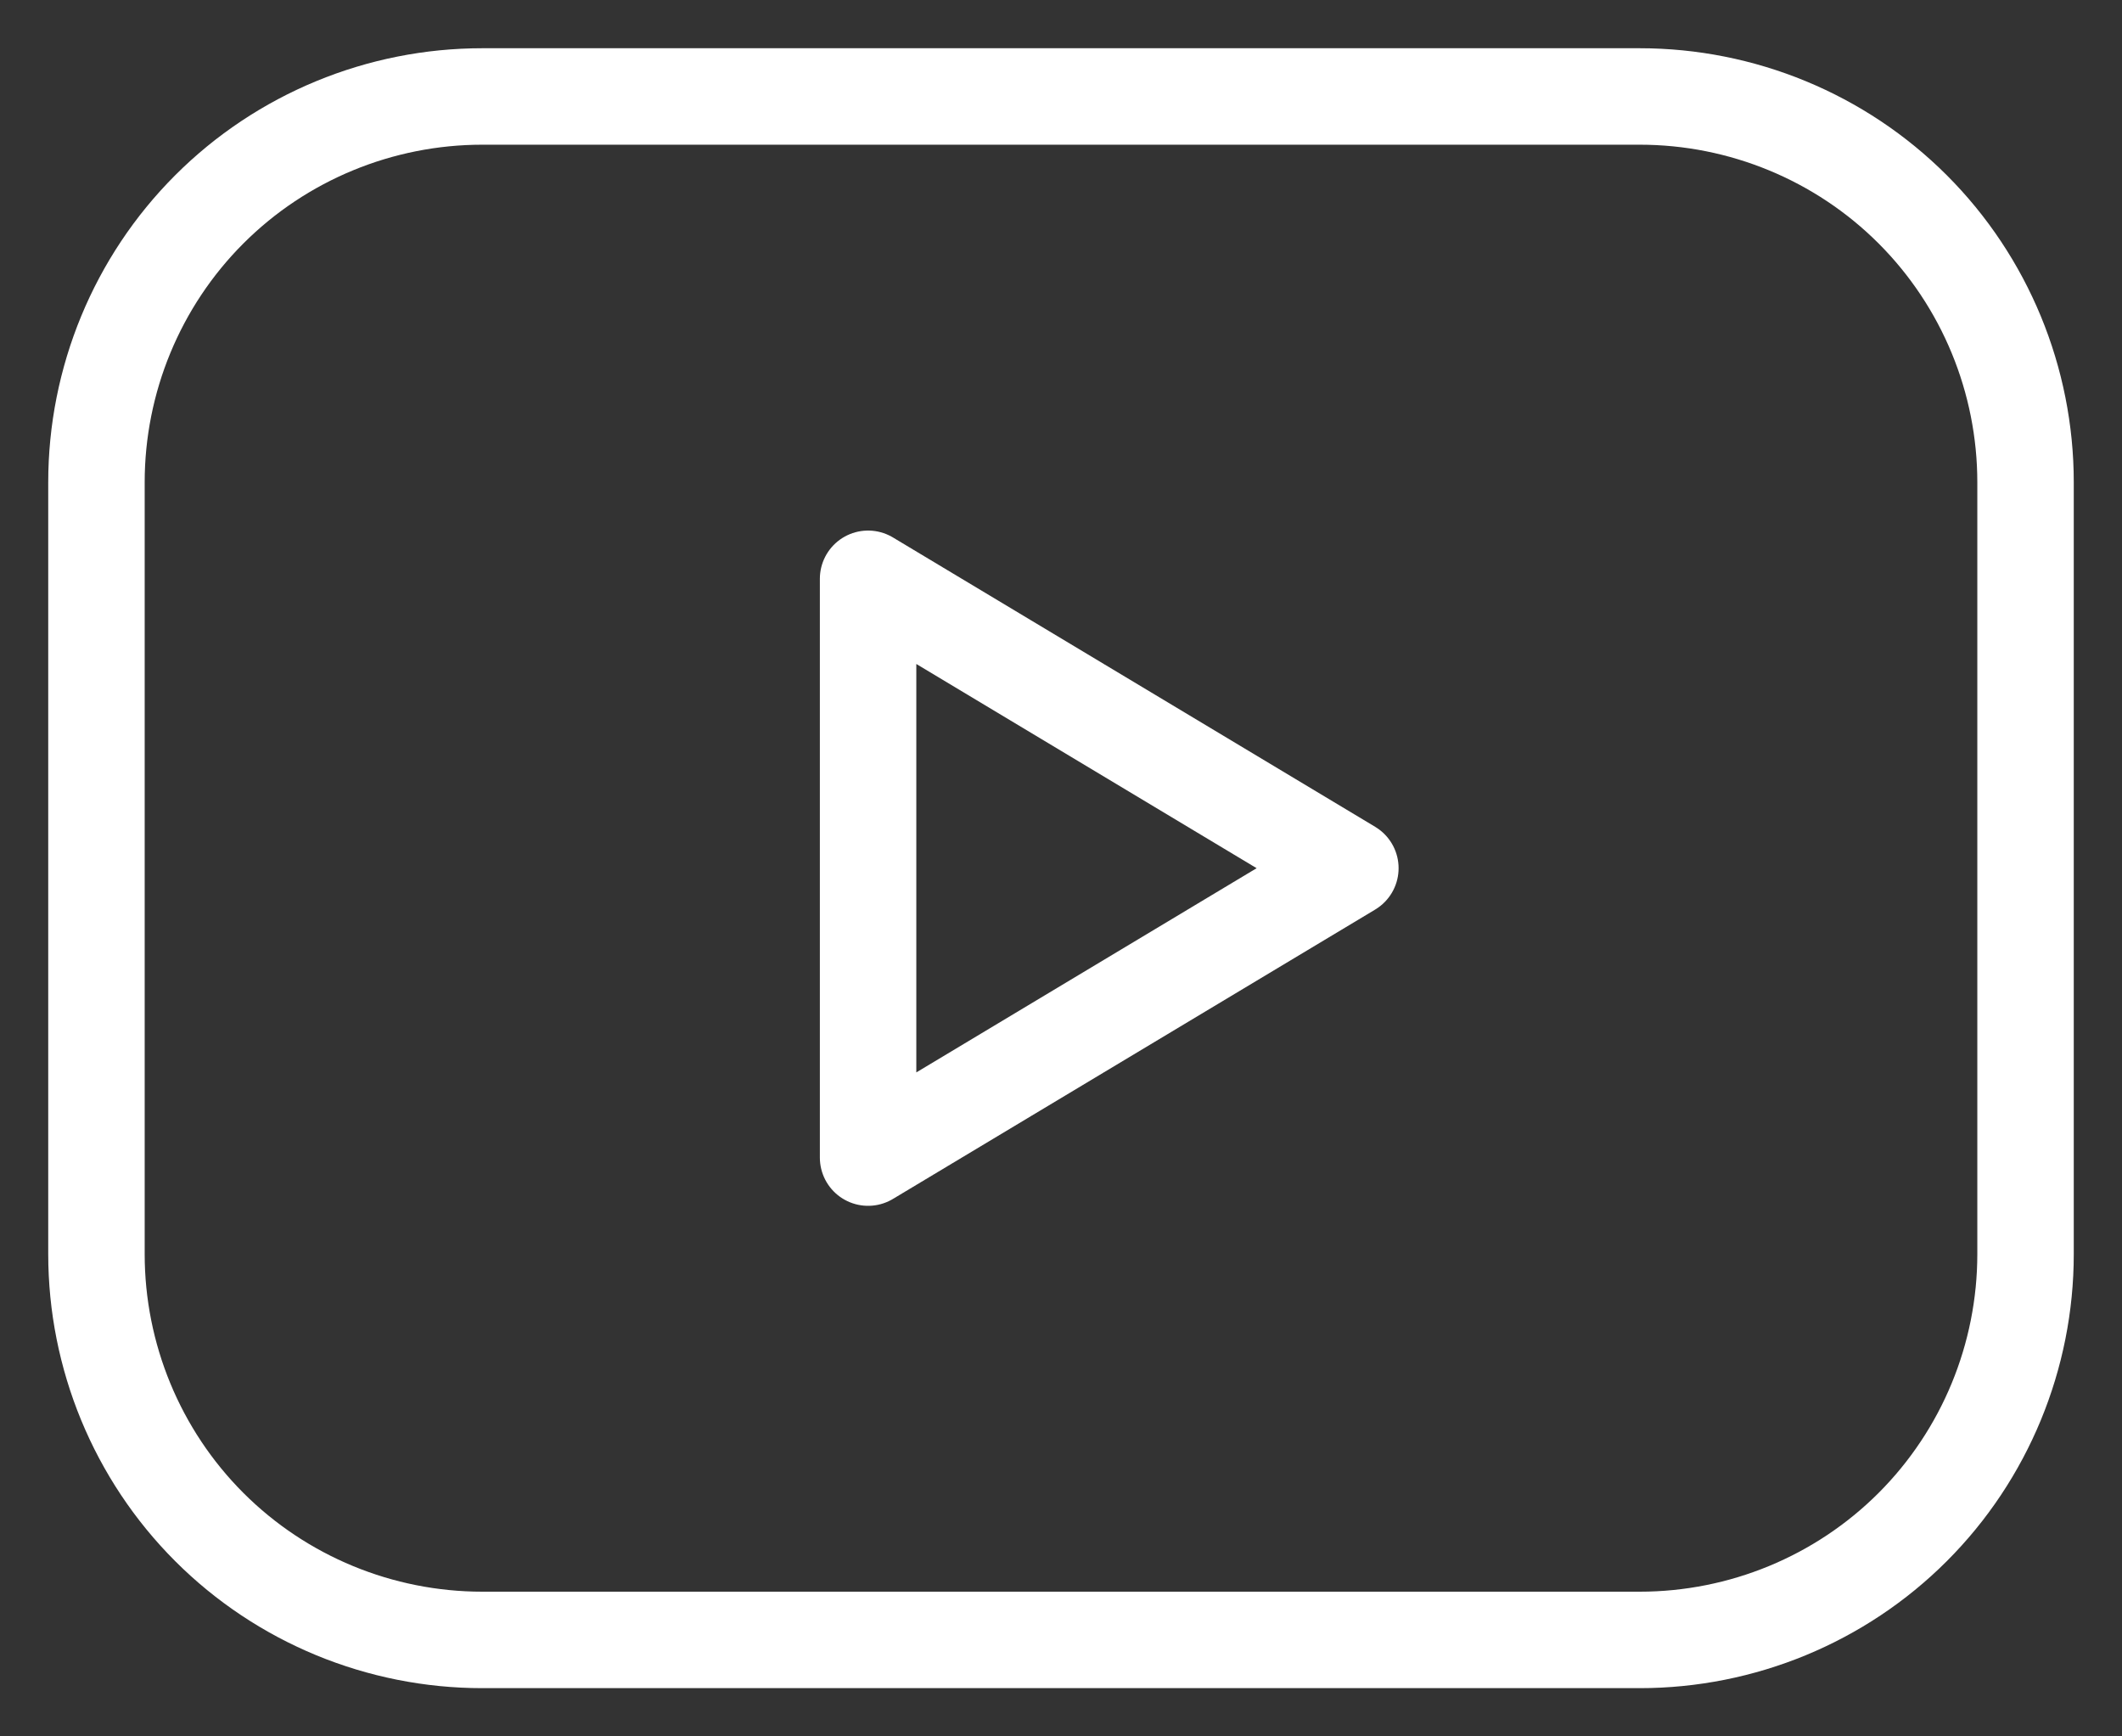
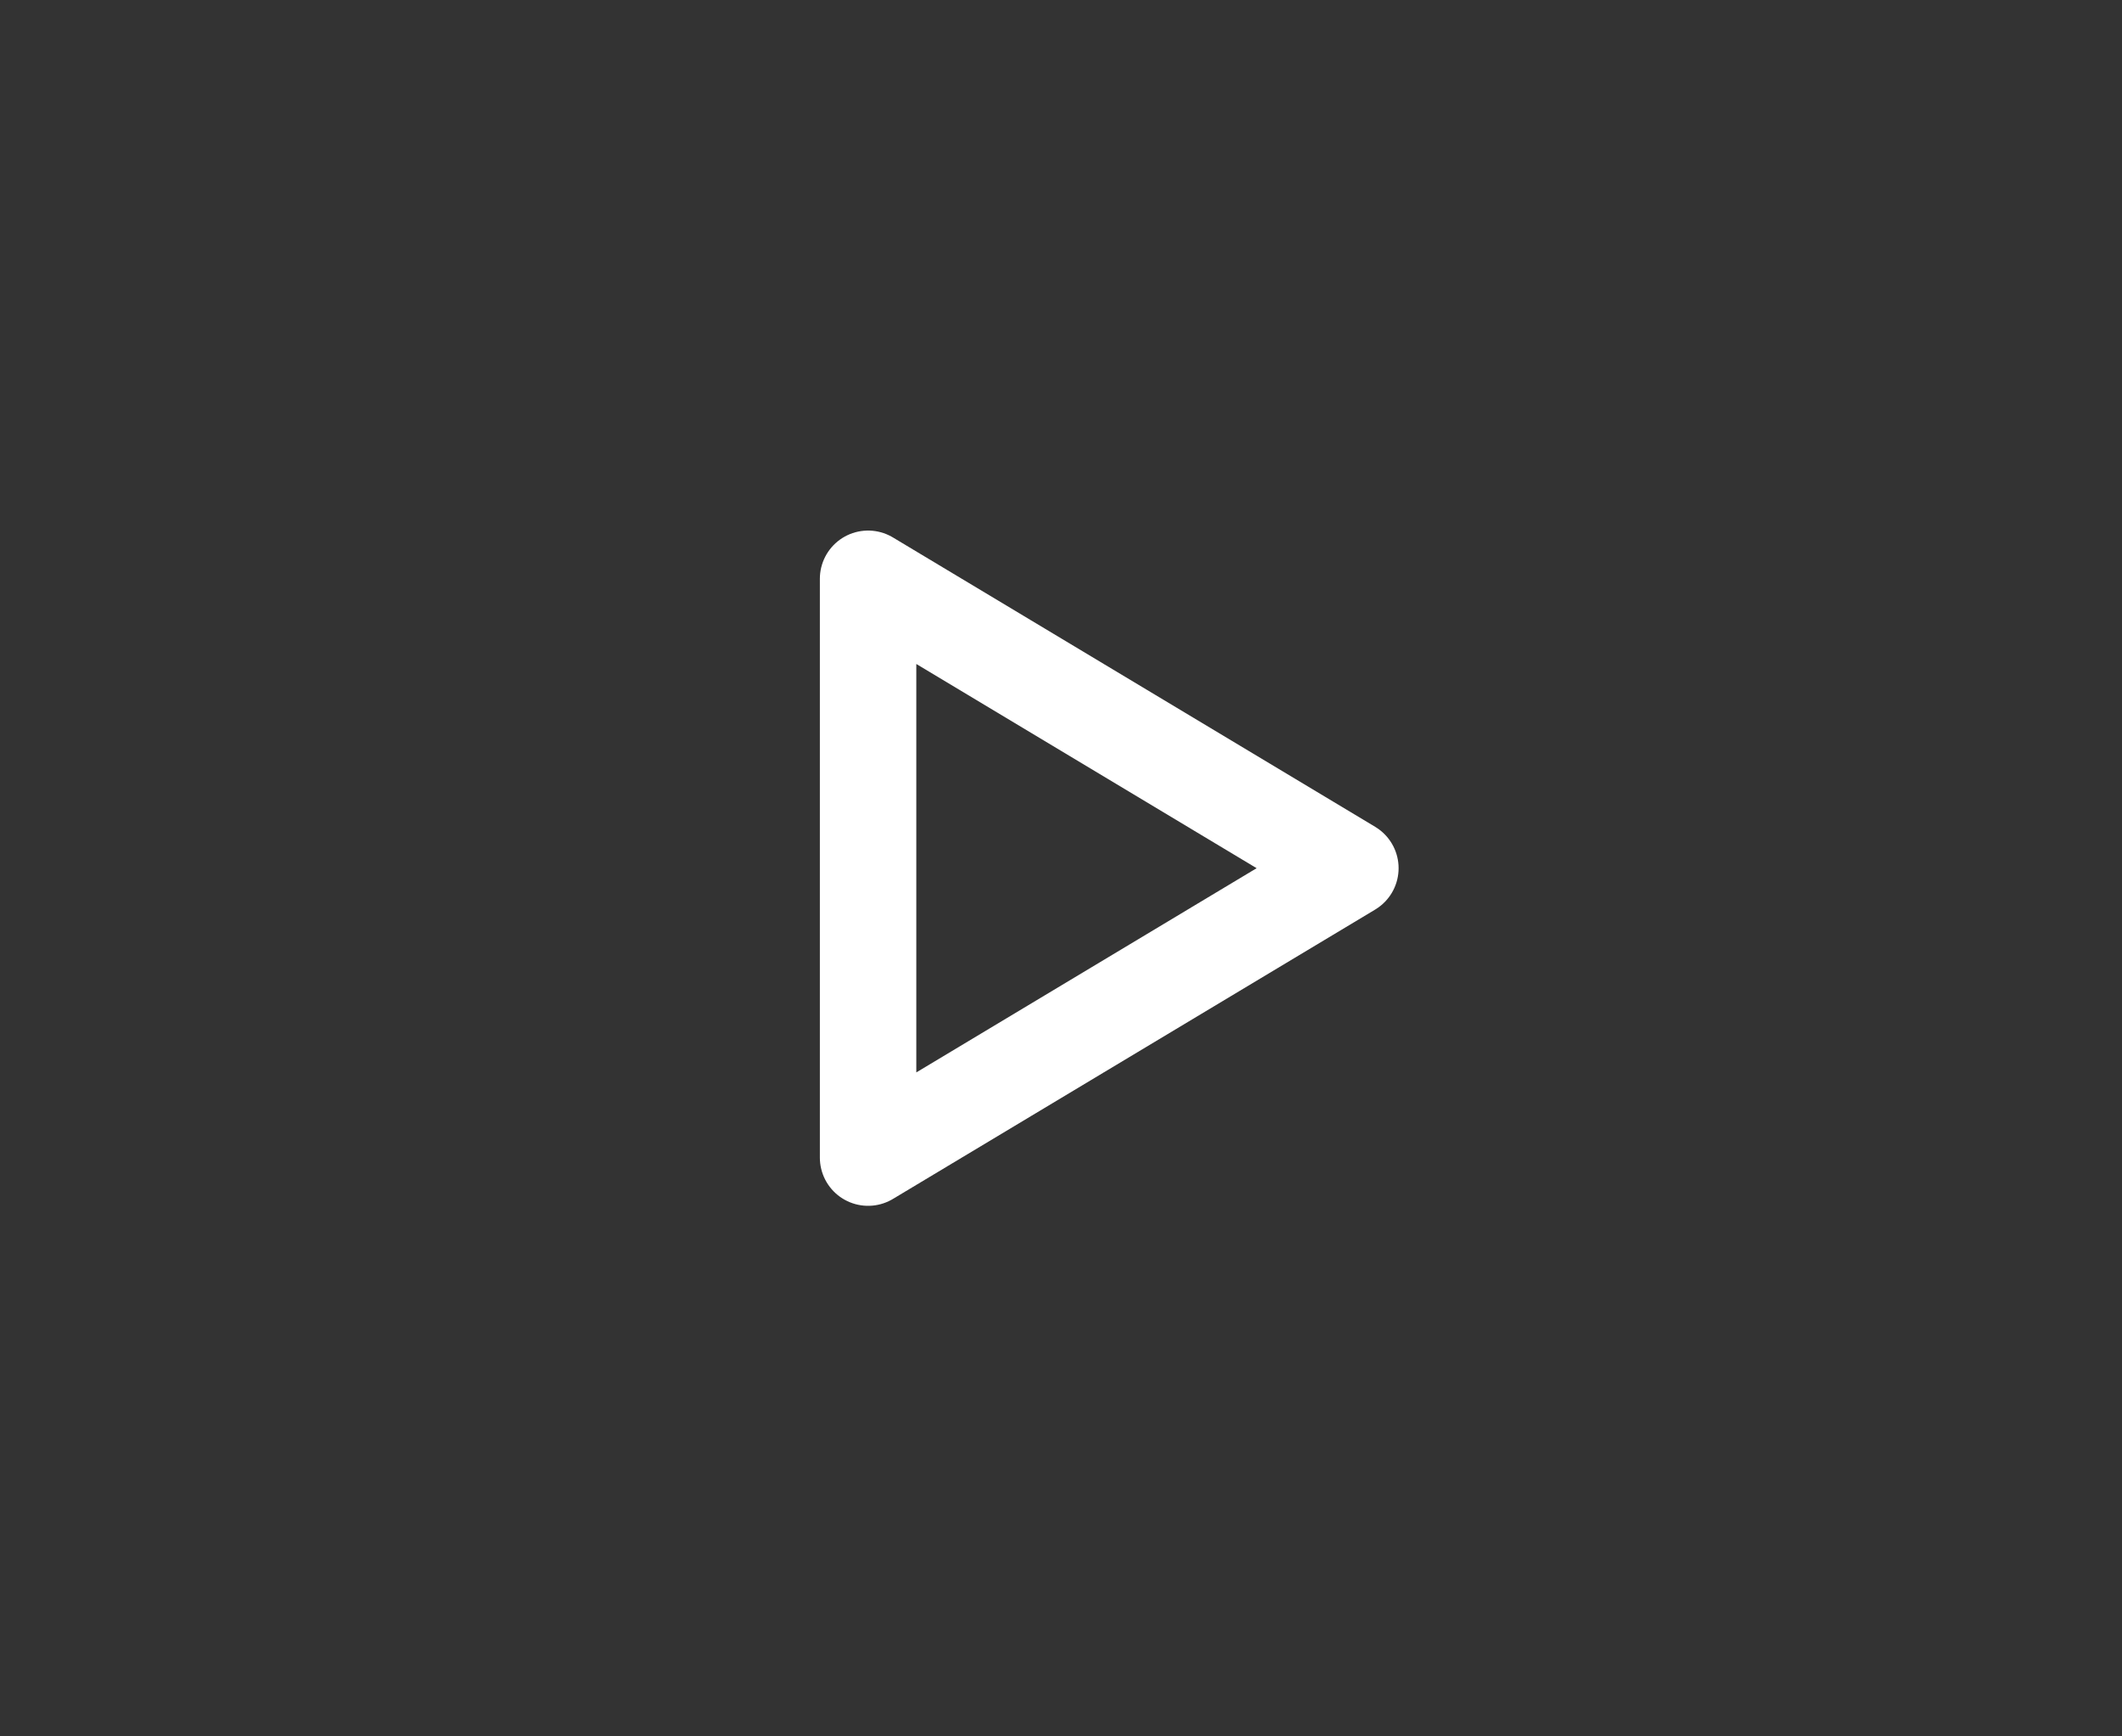
<svg xmlns="http://www.w3.org/2000/svg" version="1.2" viewBox="0 0 22 18" width="22" height="18">
  <rect x="0" y="0" width="22" height="18" fill="#333333" stroke="none" />
  <defs>
    <clipPath id="cp1">
      <path d="m-1-3h24v24h-24z" />
    </clipPath>
  </defs>
  <style>
		.s0 { fill: none;stroke: #ffffff;stroke-linecap: round;stroke-linejoin: round } 
	</style>
  <g id="Clip-Path" clip-path="url(#cp1)">
    <g>
-       <path class="s0" d="m1 5c0-1.06 0.42-2.08 1.17-2.83 0.75-0.75 1.77-1.17 2.83-1.17h12c1.06 0 2.08 0.42 2.83 1.17 0.75 0.75 1.17 1.77 1.17 2.83v8c0 1.06-0.42 2.08-1.17 2.83-0.75 0.75-1.77 1.17-2.83 1.17h-12c-1.06 0-2.08-0.42-2.83-1.17-0.75-0.75-1.17-1.77-1.17-2.83z" />
      <path class="s0" d="m9 6l5 3-5 3z" />
    </g>
  </g>
</svg>